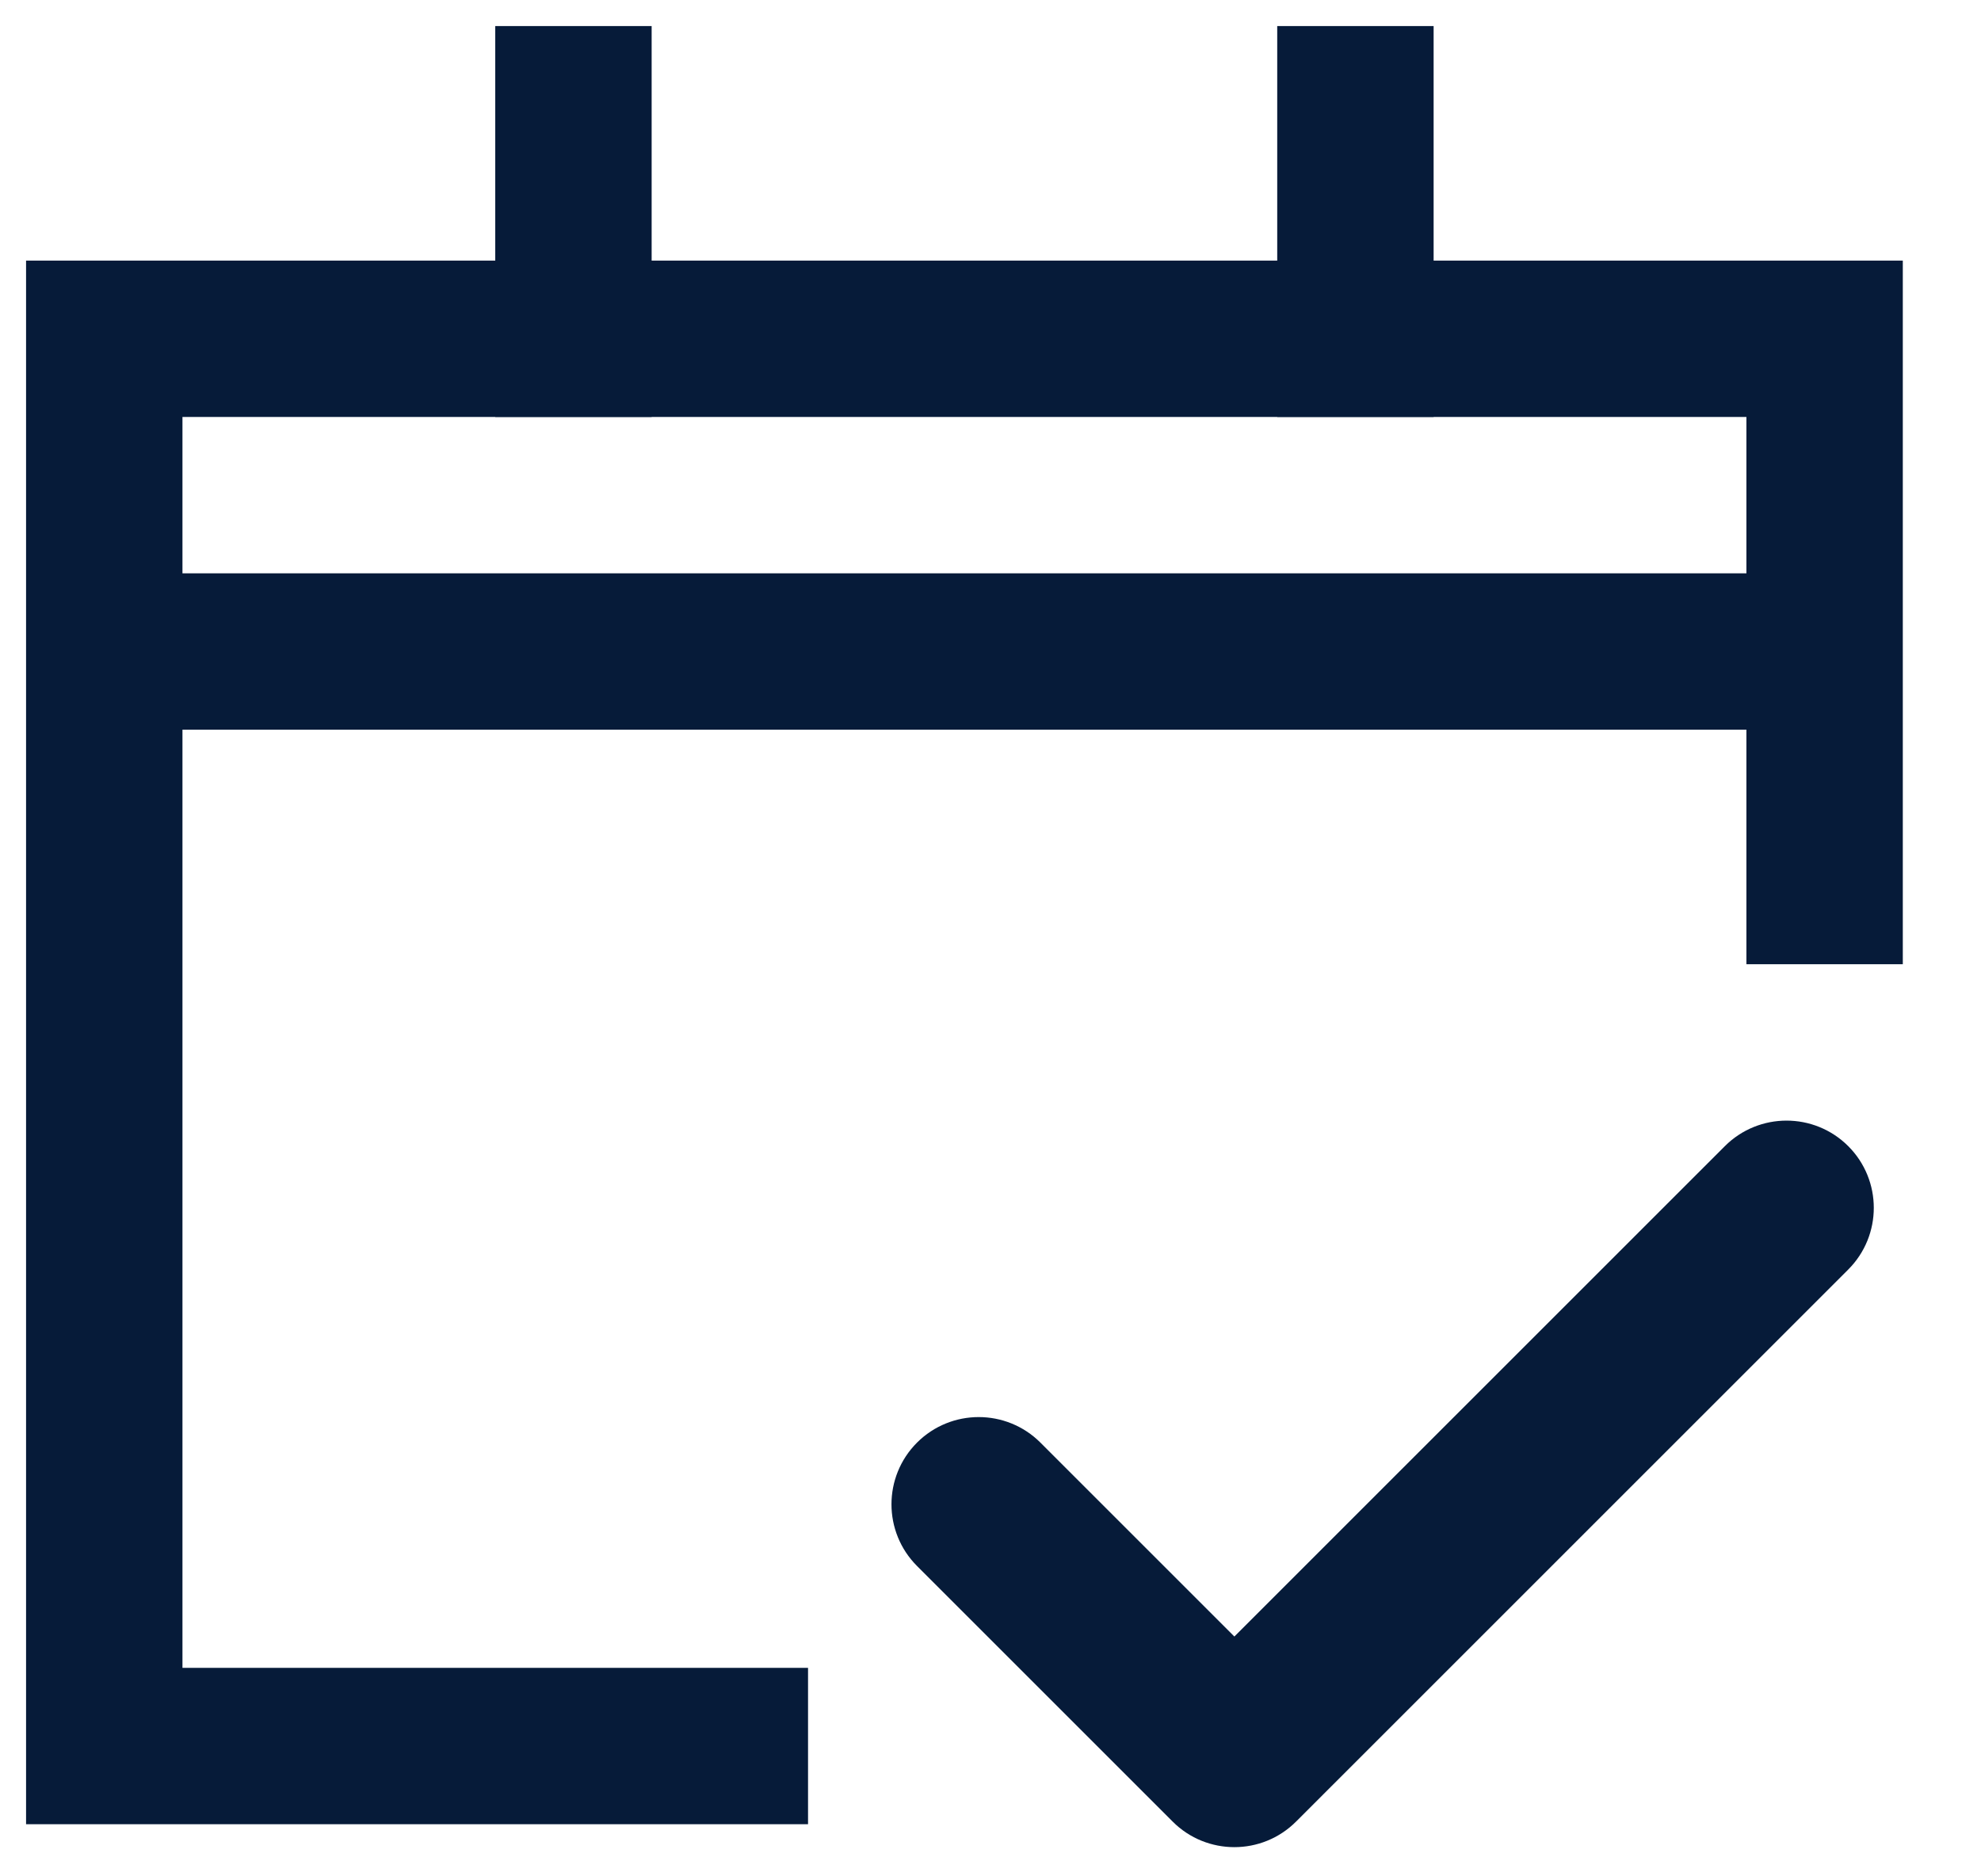
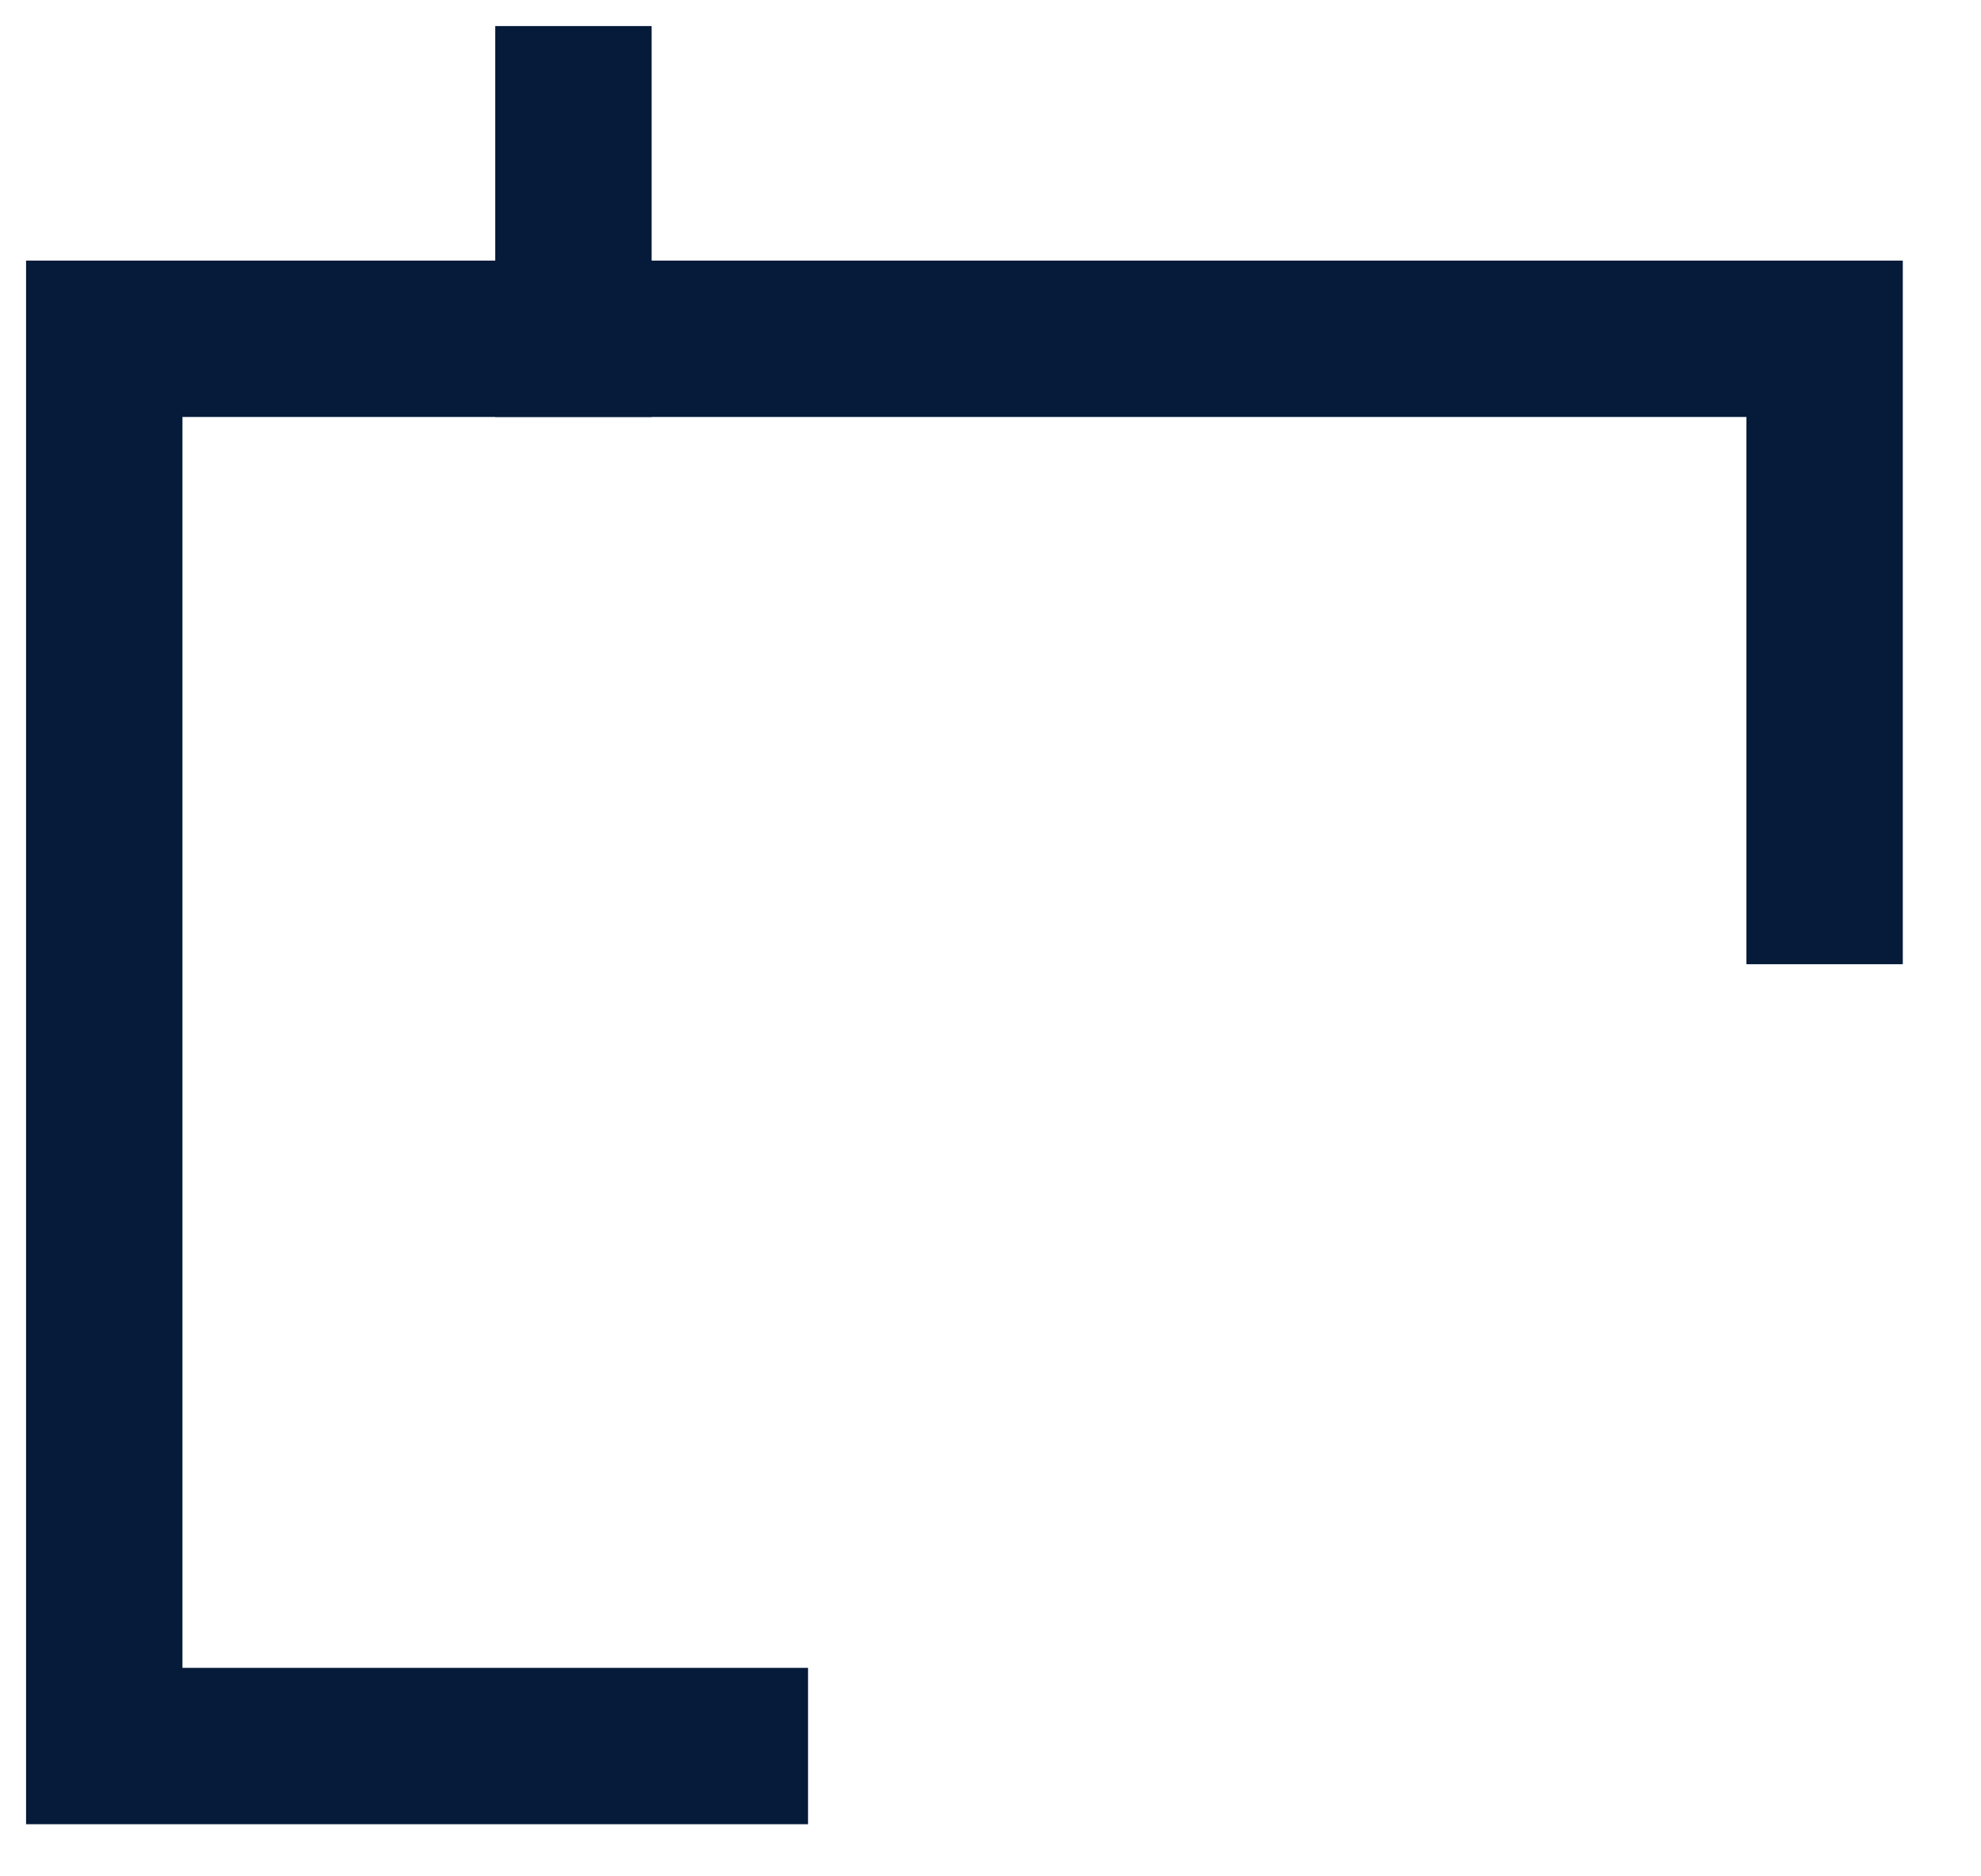
<svg xmlns="http://www.w3.org/2000/svg" width="19px" height="18px" viewBox="0 0 19 18" version="1.1">
  <title>opening-times</title>
  <defs>
    <filter id="filter-1">
      <feColorMatrix in="SourceGraphic" type="matrix" values="0 0 0 0 0.024 0 0 0 0 0.106 0 0 0 0 0.224 0 0 0 1 0" />
    </filter>
  </defs>
  <g id="V1" stroke="none" stroke-width="1" fill="none" fill-rule="evenodd">
    <g id="Shift-Admin-Quick-Links-Icons" transform="translate(-36, -118)">
      <g id="opening-times" transform="translate(36, 43)" filter="url(#filter-1)">
        <g transform="translate(1, 76)">
          <polyline id="Path" stroke="#061B39" stroke-width="1.5" stroke-linecap="square" points="6 15.75 0 15.75 0 2.25 16.5 2.25 16.5 7.5" />
-           <path d="M10.839,16.47 C10.689,16.47 10.538,16.413 10.424,16.298 L7.972,13.846 C7.743,13.617 7.743,13.245 7.972,13.016 C8.201,12.787 8.573,12.787 8.802,13.016 L10.839,15.053 L15.72,10.172 C15.949,9.943 16.321,9.943 16.55,10.172 C16.779,10.401 16.779,10.773 16.55,11.002 L11.254,16.298 C11.139,16.413 10.989,16.47 10.839,16.47 Z" id="Path" stroke="#061B39" stroke-width="0.5" fill="#061B39" fill-rule="nonzero" />
          <line x1="4.5" y1="0" x2="4.5" y2="2.25" id="Path" stroke="#061B39" stroke-width="1.5" stroke-linecap="square" />
-           <line x1="12" y1="0" x2="12" y2="2.25" id="Path" stroke="#061B39" stroke-width="1.5" stroke-linecap="square" />
-           <line x1="0" y1="5.25" x2="16.5" y2="5.25" id="Path" stroke="#061B39" stroke-width="1.5" />
        </g>
      </g>
    </g>
  </g>
</svg>